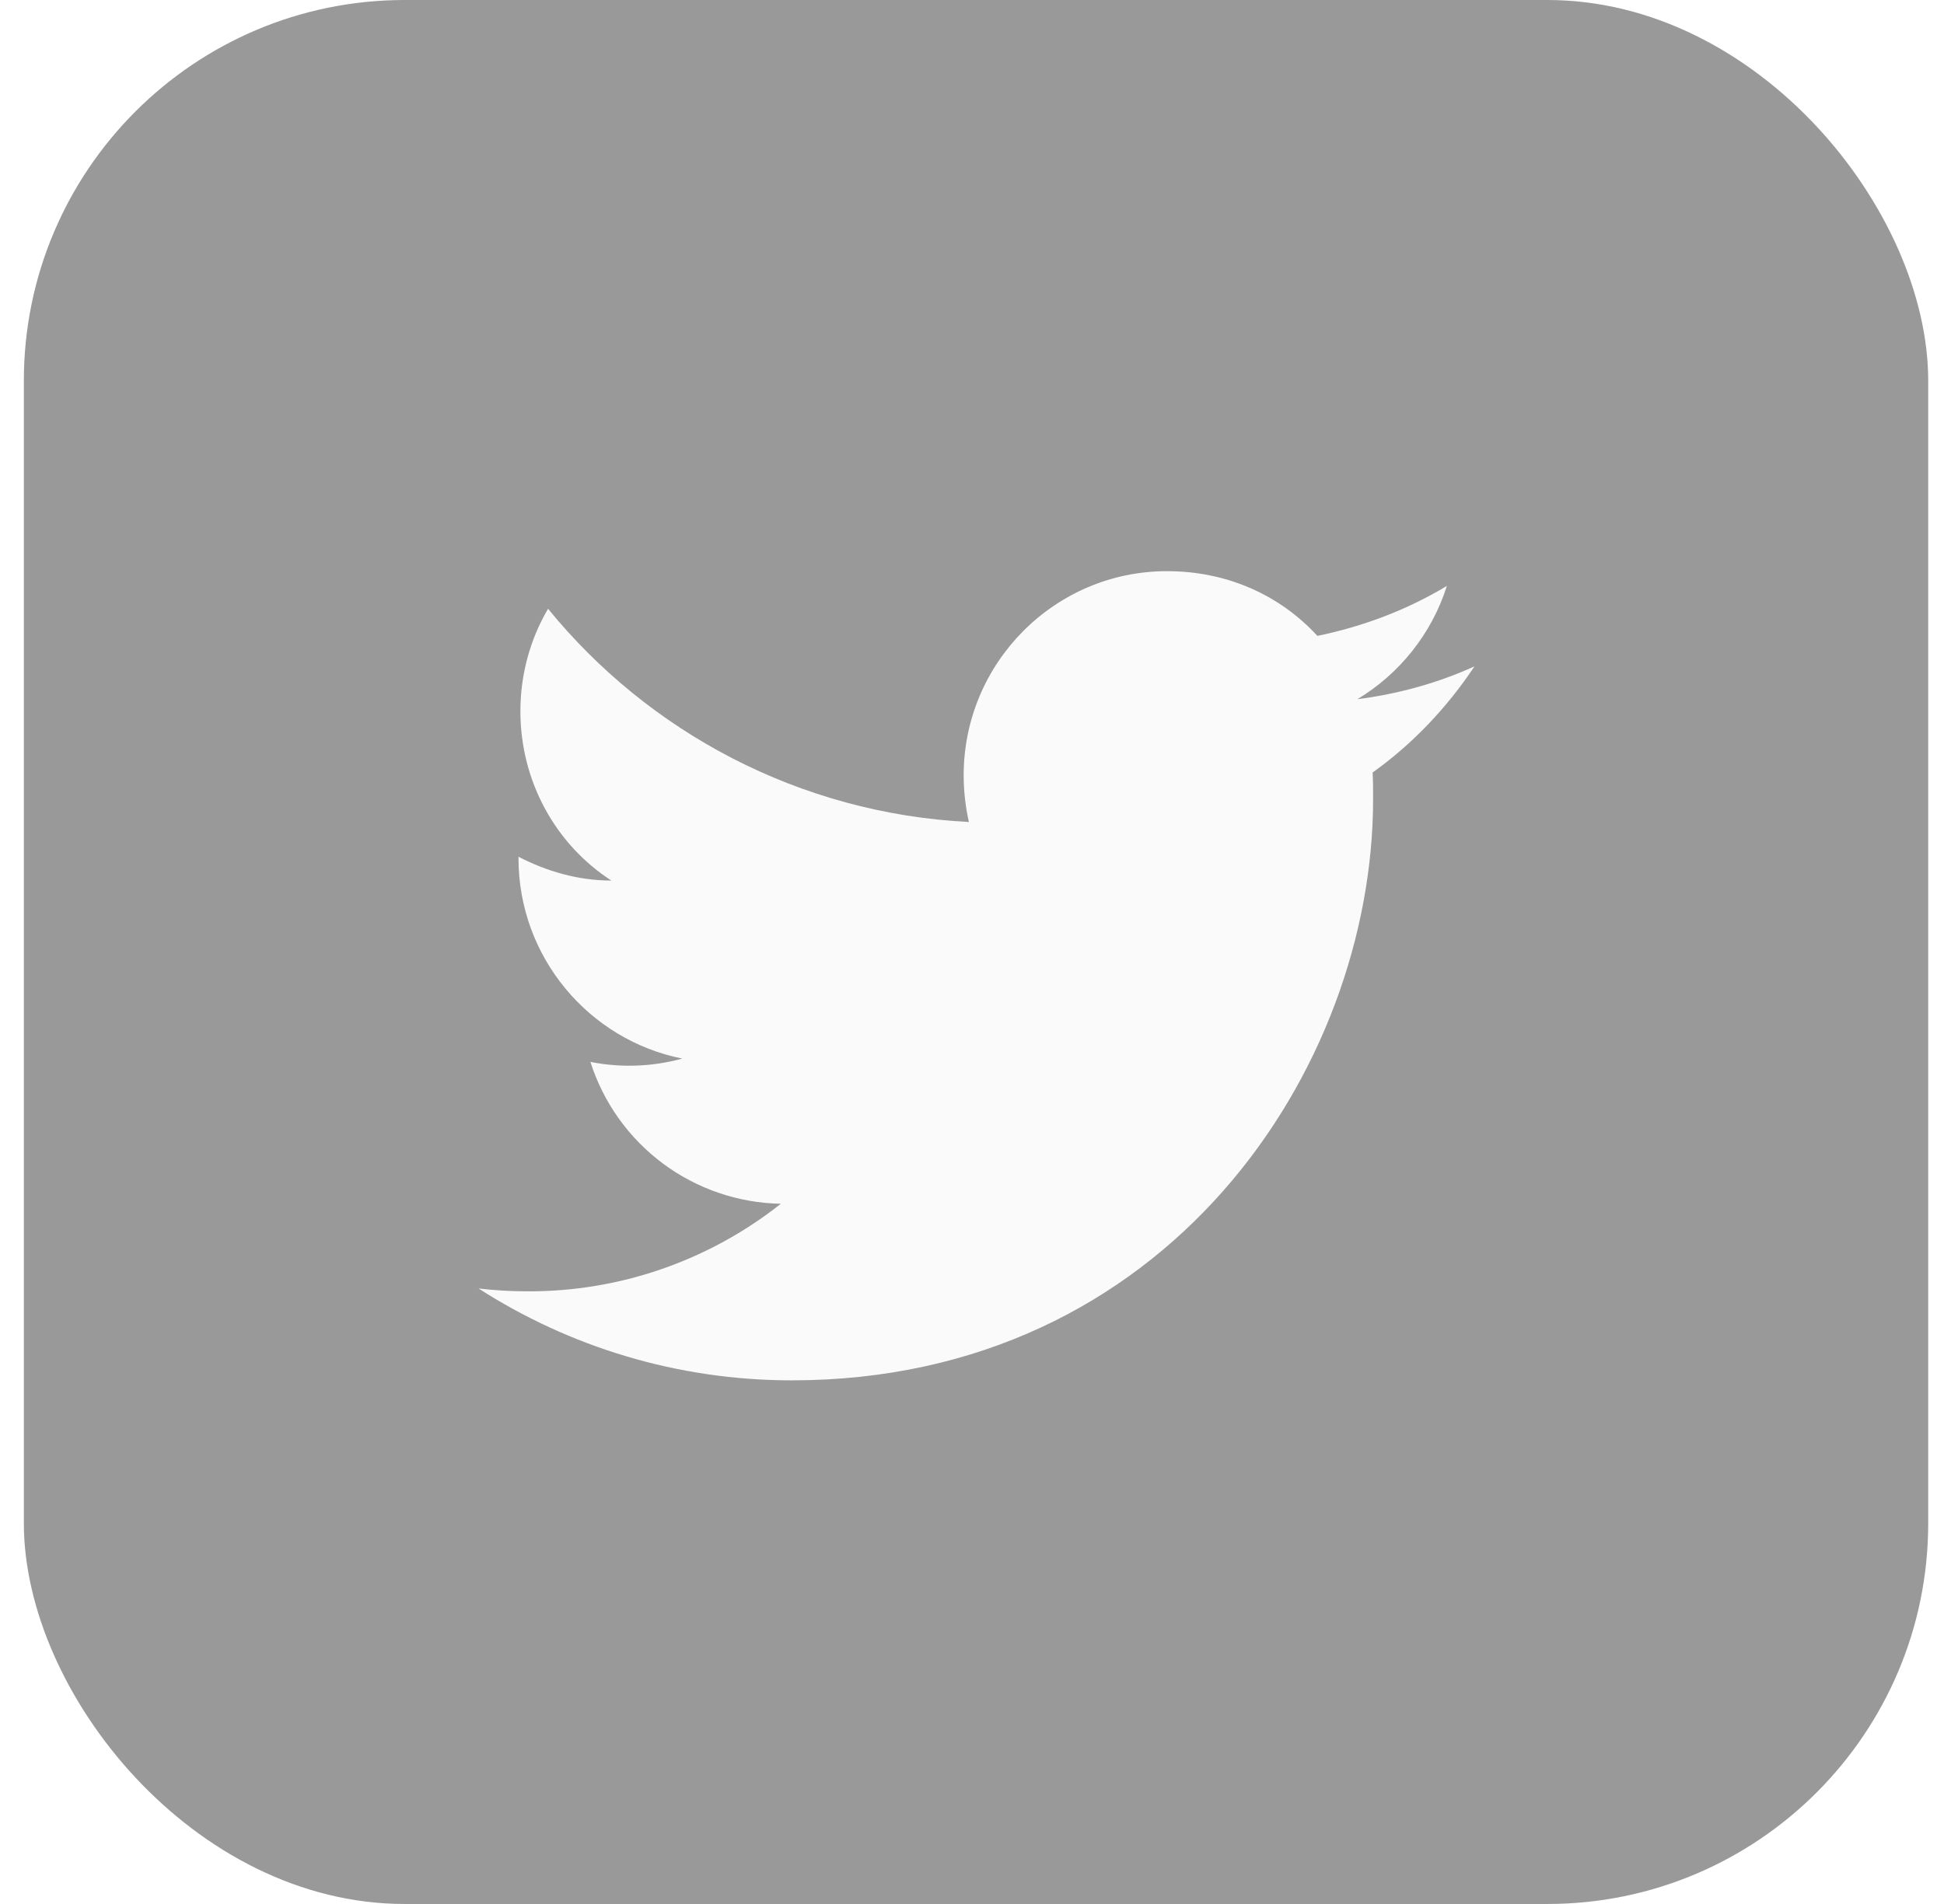
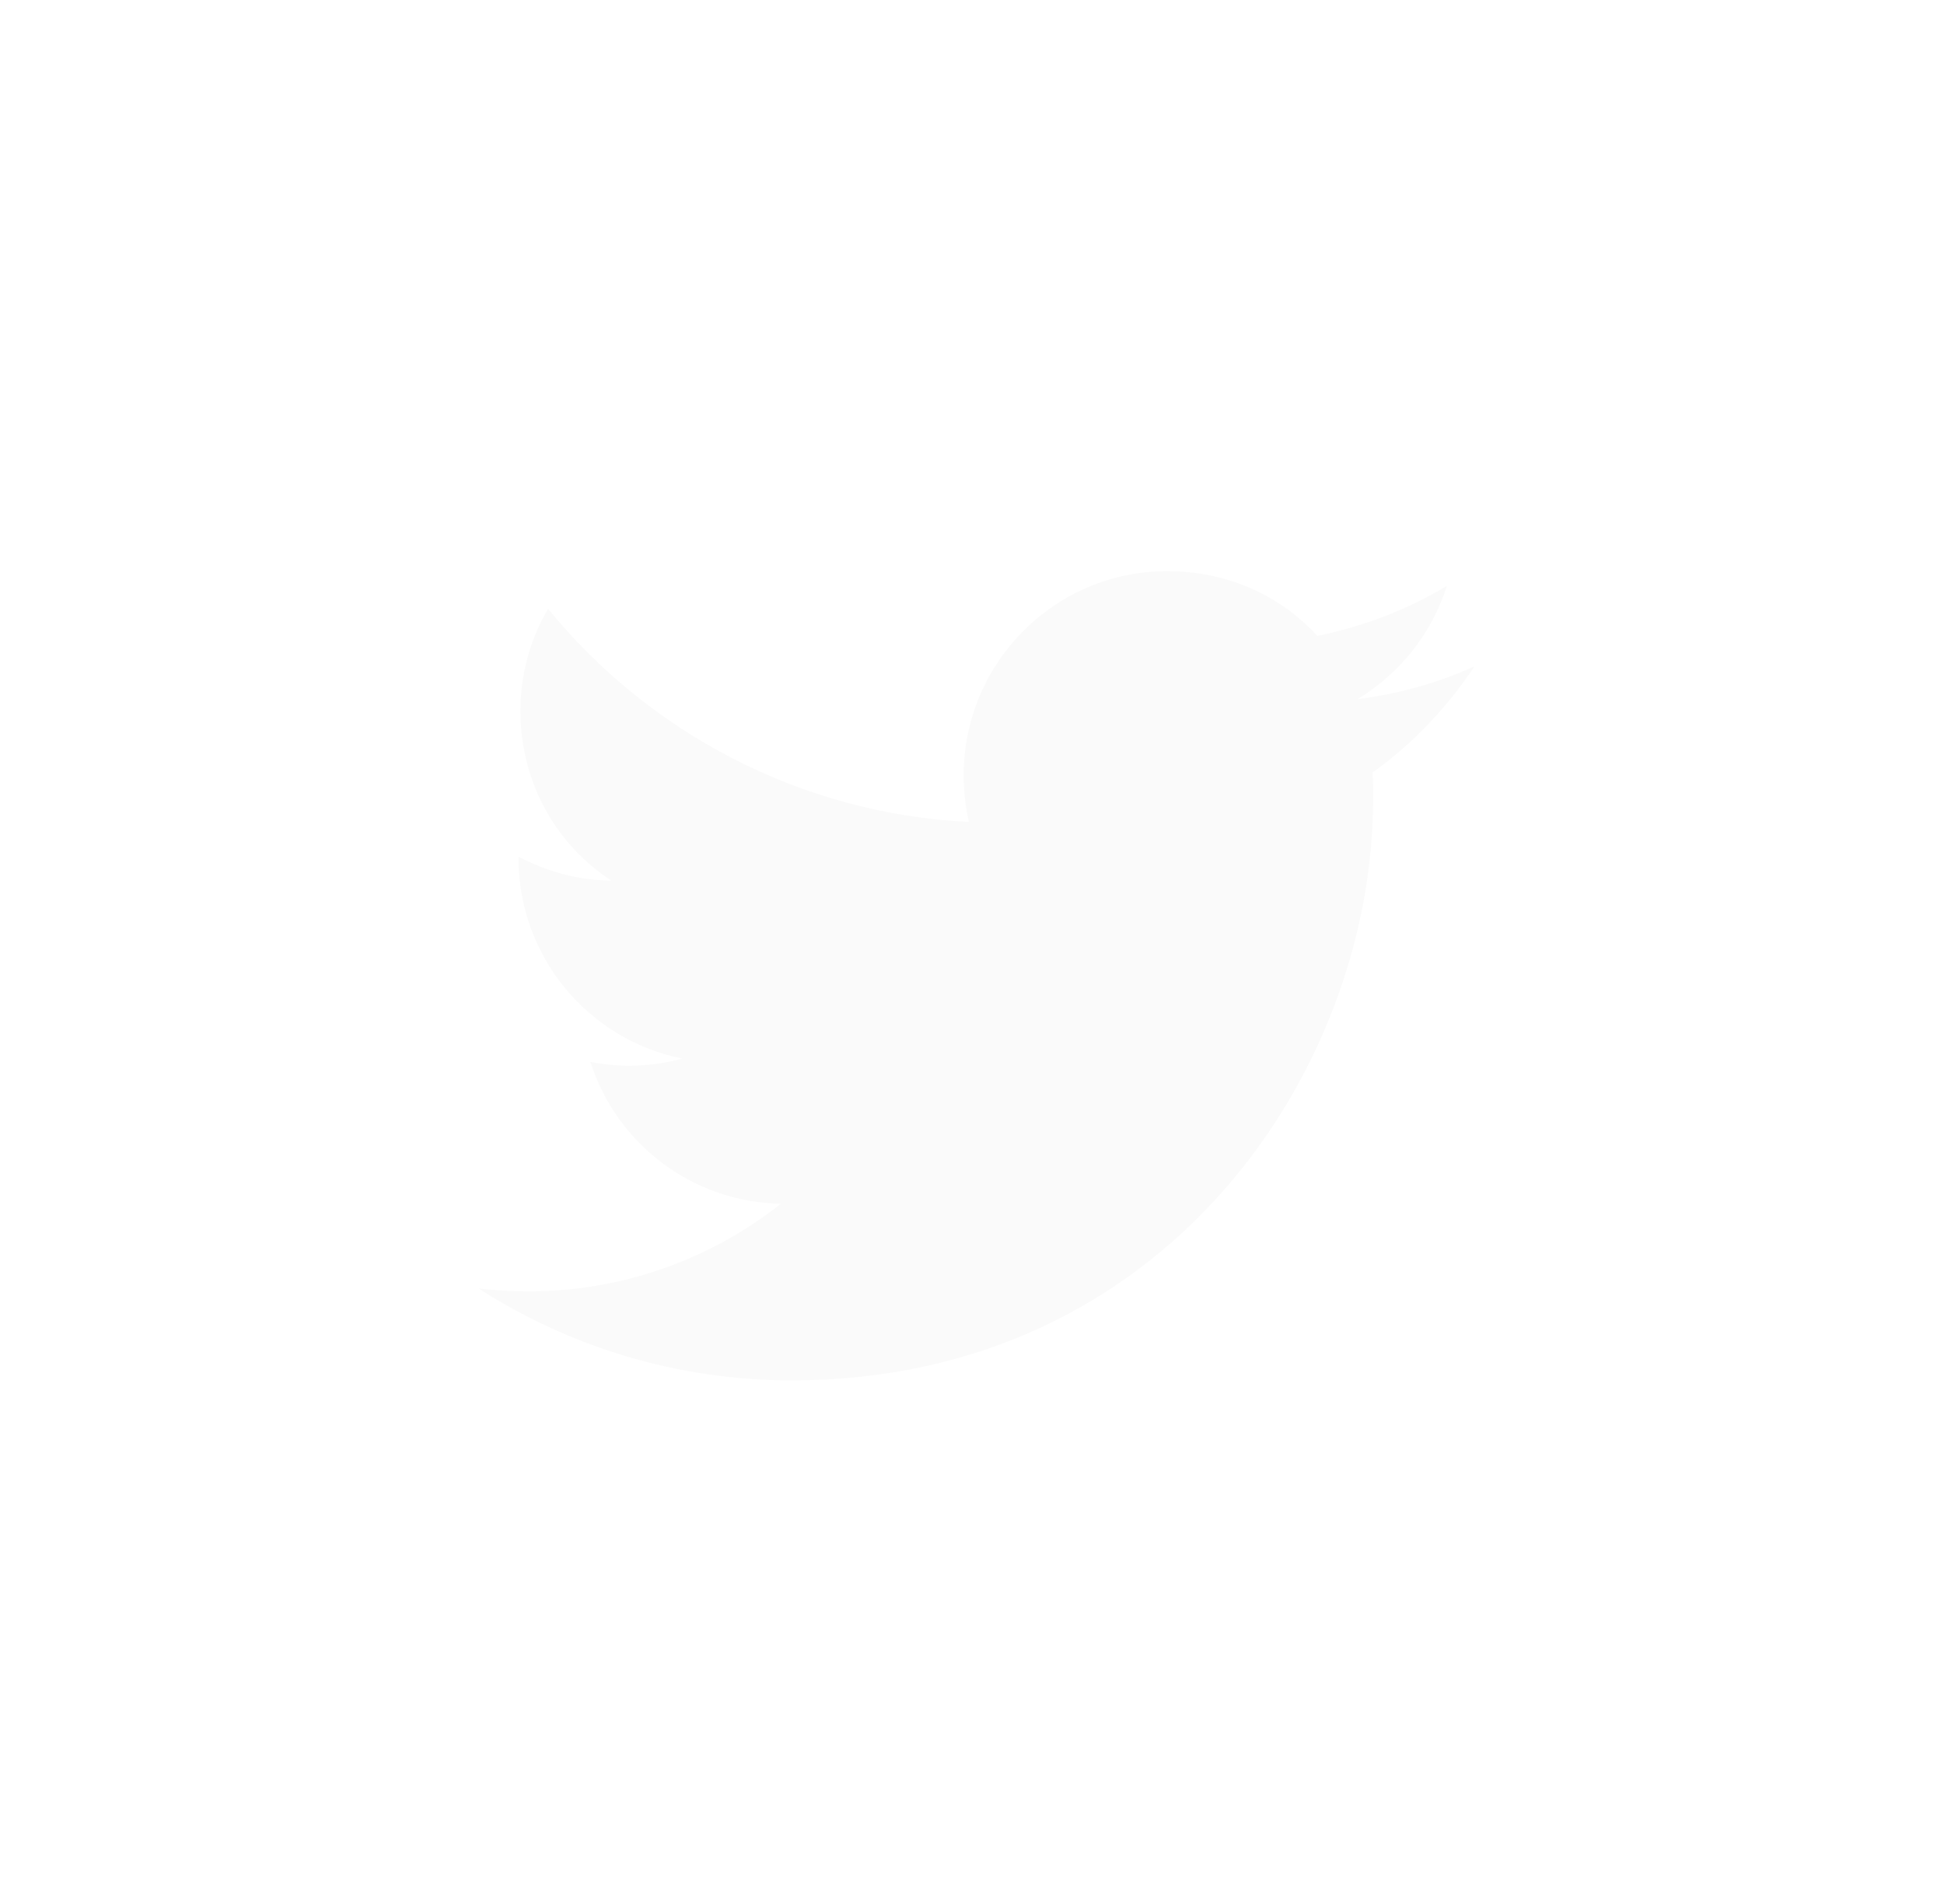
<svg xmlns="http://www.w3.org/2000/svg" width="49" height="48" viewBox="0 0 49 48" fill="none">
  <g filter="url(#filter0_b_565_112986)">
-     <rect x="0.601" width="48.001" height="48" rx="9.6" fill="black" fill-opacity="0.4" />
    <path d="M37.166 16.799C36.242 17.219 35.246 17.495 34.214 17.627C35.27 16.991 36.086 15.983 36.47 14.771C35.474 15.371 34.37 15.791 33.206 16.031C32.258 14.999 30.926 14.399 29.414 14.399C26.594 14.399 24.29 16.703 24.29 19.547C24.29 19.955 24.338 20.351 24.422 20.723C20.15 20.507 16.346 18.455 13.814 15.347C13.37 16.103 13.117 16.991 13.117 17.927C13.117 19.715 14.018 21.299 15.41 22.199C14.558 22.199 13.766 21.959 13.069 21.599V21.635C13.069 24.131 14.846 26.219 17.198 26.687C16.442 26.894 15.65 26.923 14.882 26.771C15.207 27.794 15.846 28.689 16.707 29.331C17.568 29.972 18.608 30.328 19.682 30.347C17.862 31.788 15.606 32.567 13.286 32.555C12.877 32.555 12.47 32.531 12.062 32.483C14.342 33.947 17.054 34.799 19.958 34.799C29.414 34.799 34.61 26.951 34.61 20.147C34.61 19.919 34.61 19.703 34.598 19.475C35.606 18.755 36.47 17.843 37.166 16.799Z" fill="#FAFAFA" />
  </g>
  <defs>
    <filter id="filter0_b_565_112986" x="-16.199" y="-16.8" width="81.601" height="81.6" color-interpolation-filters="sRGB">
      <feFlood flood-opacity="0" result="BackgroundImageFix" />
      <feGaussianBlur in="BackgroundImageFix" stdDeviation="8.4" />
      <feComposite in2="SourceAlpha" operator="in" result="effect1_backgroundBlur_565_112986" />
      <feBlend mode="normal" in="SourceGraphic" in2="effect1_backgroundBlur_565_112986" result="shape" />
    </filter>
  </defs>
</svg>